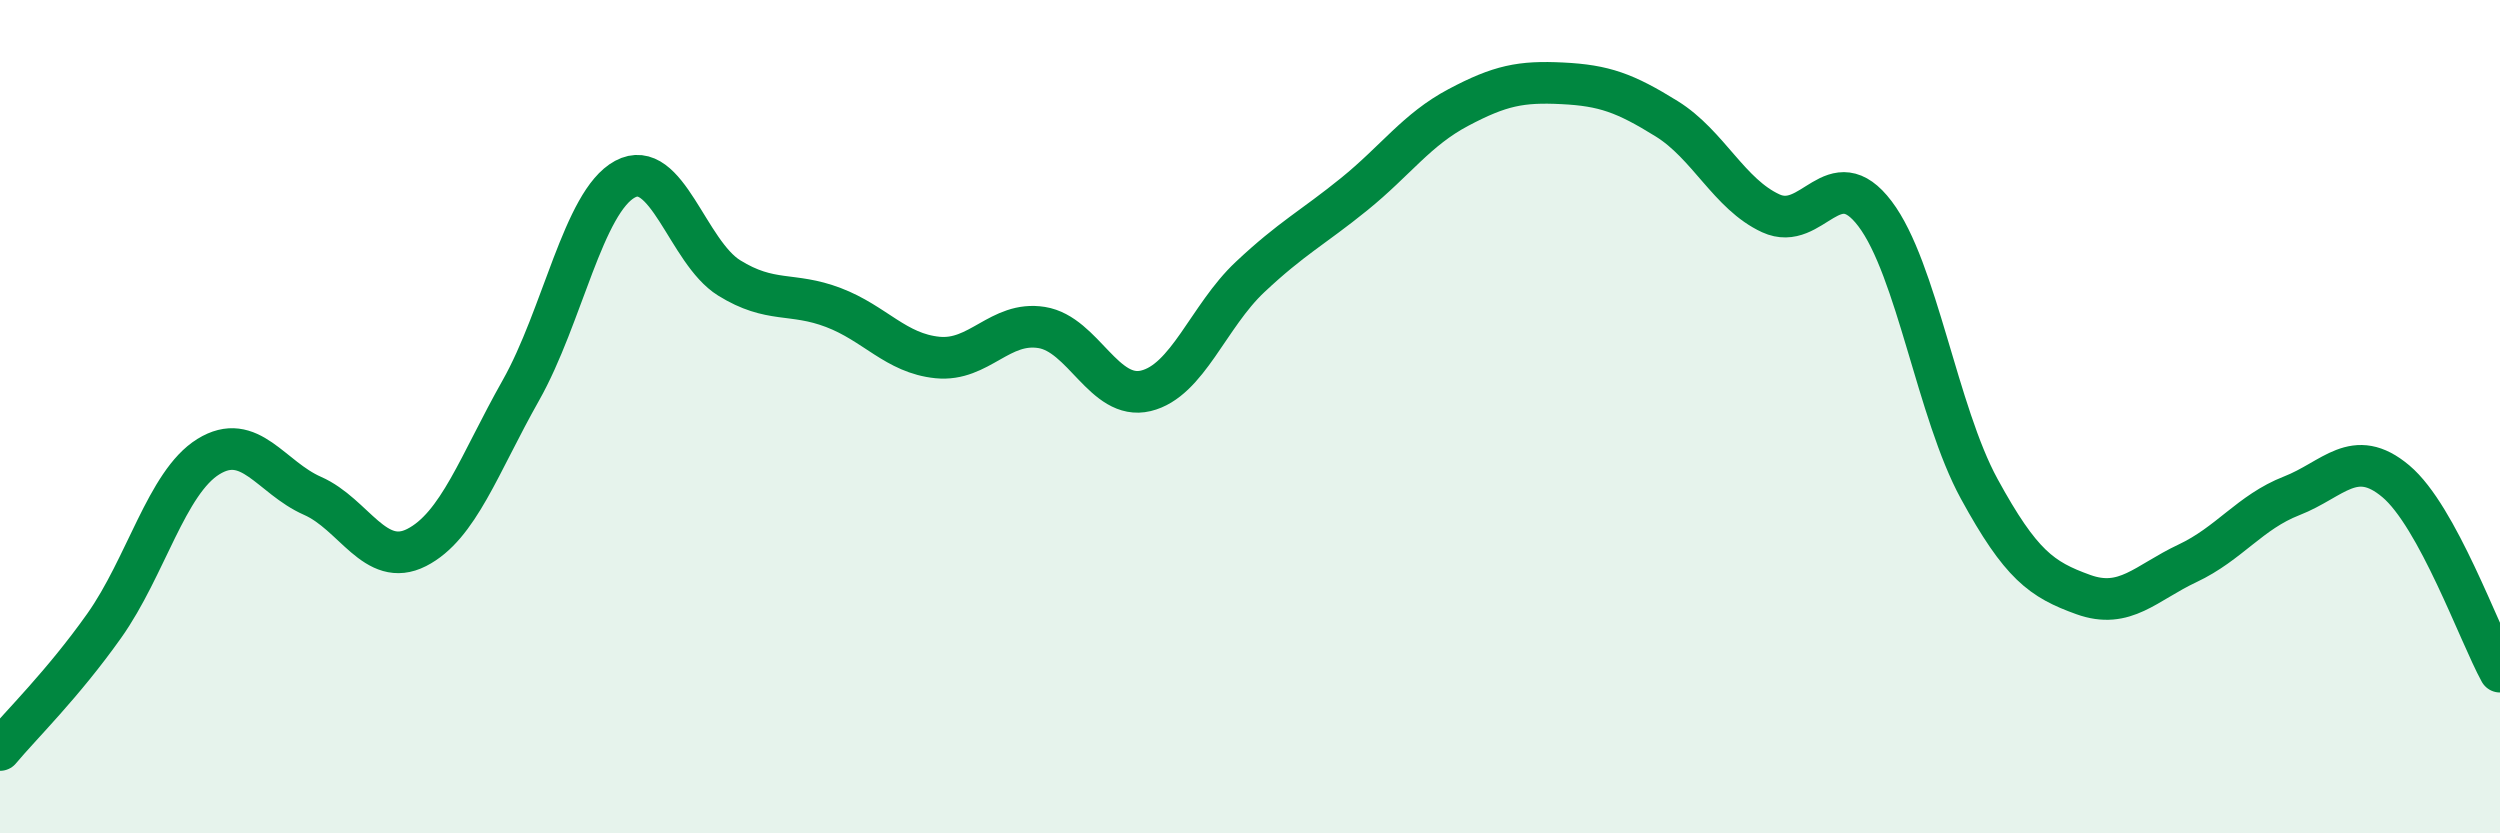
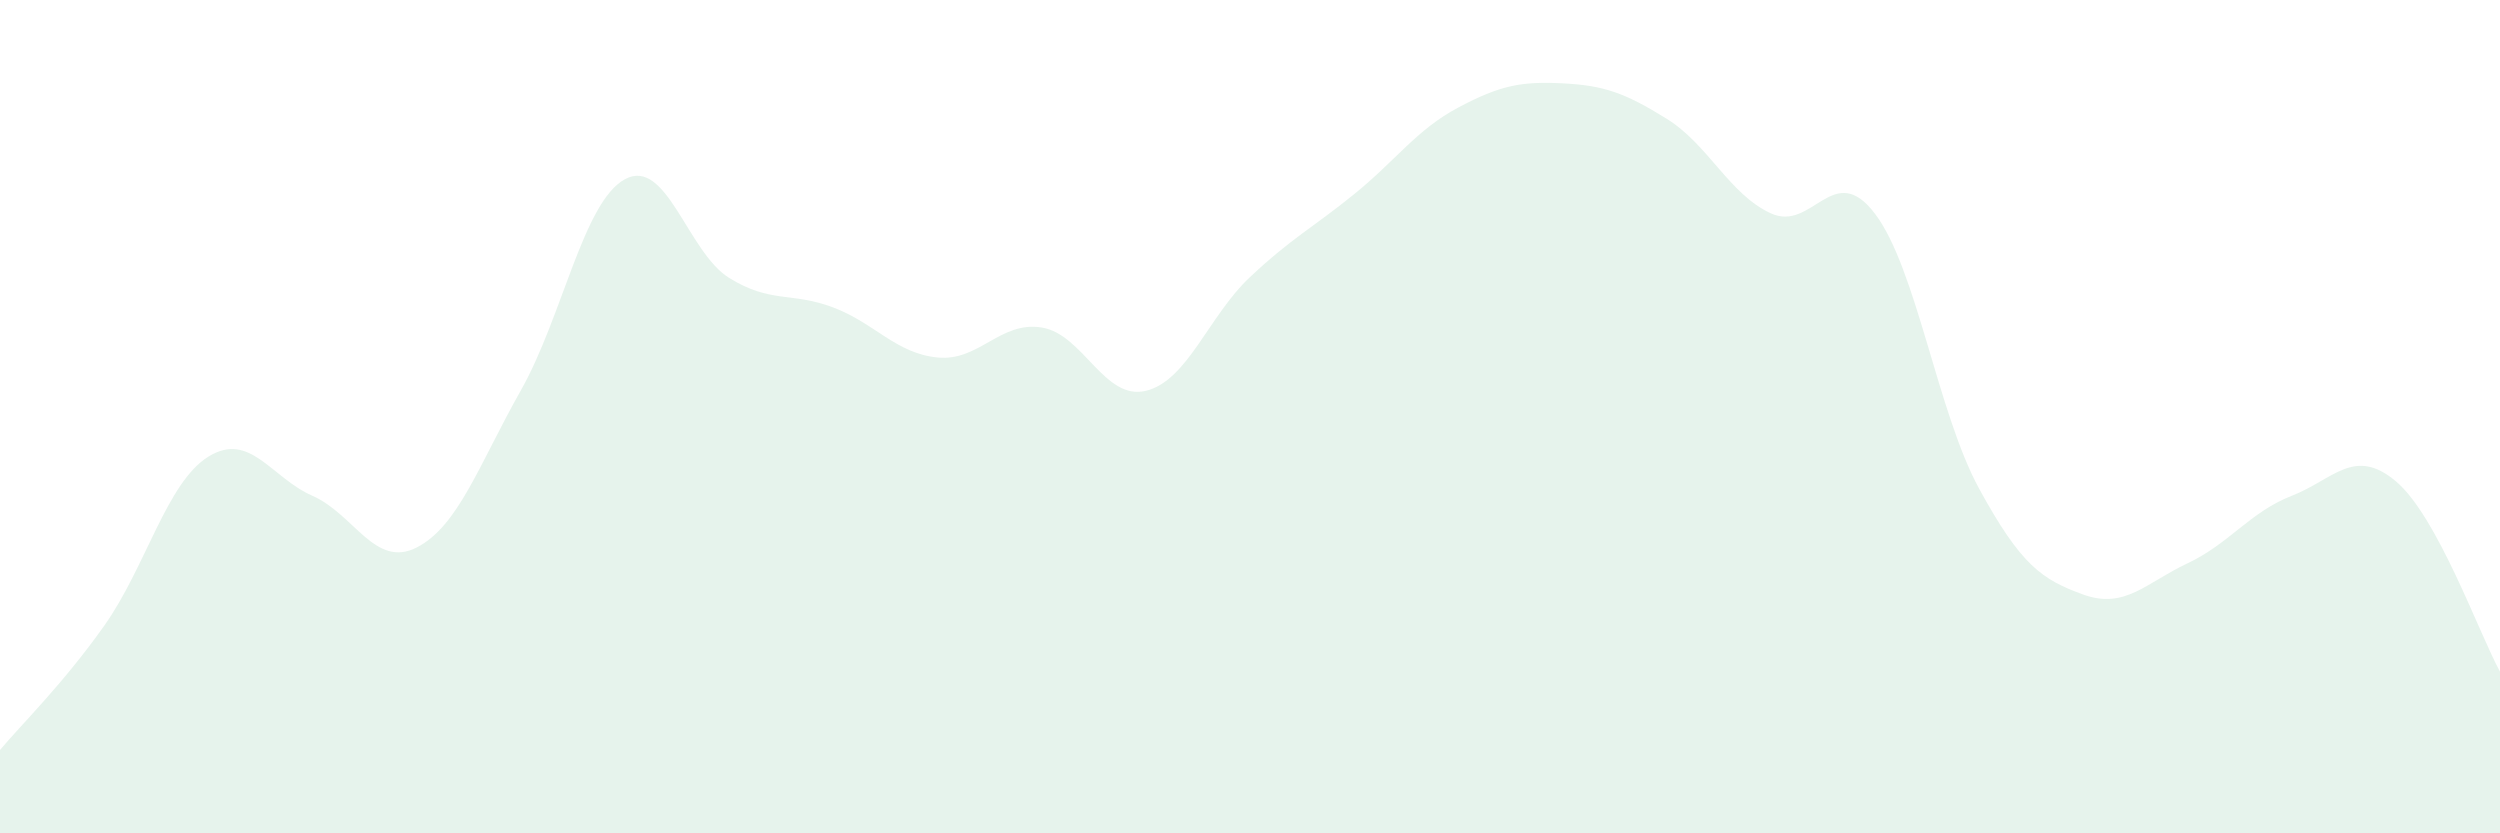
<svg xmlns="http://www.w3.org/2000/svg" width="60" height="20" viewBox="0 0 60 20">
  <path d="M 0,18 C 0.5,17.4 1.5,16.43 2.5,15.02 C 3.5,13.61 4,11.58 5,10.96 C 6,10.34 6.5,11.46 7.5,11.9 C 8.5,12.34 9,13.65 10,13.14 C 11,12.63 11.5,11.14 12.5,9.37 C 13.5,7.6 14,4.84 15,4.3 C 16,3.76 16.5,6.05 17.5,6.67 C 18.5,7.29 19,7 20,7.38 C 21,7.76 21.5,8.48 22.5,8.58 C 23.5,8.68 24,7.7 25,7.86 C 26,8.02 26.5,9.62 27.5,9.38 C 28.5,9.14 29,7.59 30,6.65 C 31,5.71 31.5,5.47 32.5,4.66 C 33.5,3.85 34,3.11 35,2.58 C 36,2.05 36.5,1.95 37.5,2 C 38.5,2.05 39,2.23 40,2.85 C 41,3.47 41.5,4.66 42.5,5.12 C 43.5,5.58 44,3.81 45,5.13 C 46,6.45 46.5,9.9 47.5,11.73 C 48.5,13.56 49,13.91 50,14.27 C 51,14.63 51.5,13.99 52.5,13.52 C 53.5,13.05 54,12.29 55,11.9 C 56,11.51 56.5,10.71 57.5,11.55 C 58.5,12.39 59.5,15.21 60,16.12L60 20L0 20Z" fill="#008740" opacity="0.1" stroke-linecap="round" stroke-linejoin="round" />
-   <path d="M 0,18 C 0.5,17.4 1.5,16.43 2.5,15.02 C 3.5,13.61 4,11.58 5,10.96 C 6,10.34 6.5,11.46 7.5,11.9 C 8.5,12.34 9,13.65 10,13.14 C 11,12.63 11.5,11.14 12.5,9.37 C 13.5,7.6 14,4.84 15,4.3 C 16,3.76 16.5,6.05 17.5,6.67 C 18.5,7.29 19,7 20,7.38 C 21,7.76 21.5,8.48 22.5,8.58 C 23.5,8.68 24,7.7 25,7.86 C 26,8.02 26.5,9.62 27.5,9.38 C 28.5,9.14 29,7.59 30,6.65 C 31,5.71 31.5,5.47 32.5,4.66 C 33.5,3.85 34,3.11 35,2.58 C 36,2.05 36.5,1.95 37.5,2 C 38.5,2.05 39,2.23 40,2.85 C 41,3.47 41.5,4.66 42.5,5.12 C 43.5,5.58 44,3.81 45,5.13 C 46,6.45 46.5,9.9 47.5,11.73 C 48.5,13.56 49,13.91 50,14.27 C 51,14.63 51.5,13.99 52.5,13.52 C 53.5,13.05 54,12.29 55,11.9 C 56,11.51 56.5,10.71 57.5,11.55 C 58.5,12.39 59.5,15.21 60,16.12" stroke="#008740" stroke-width="1" fill="none" stroke-linecap="round" stroke-linejoin="round" />
</svg>